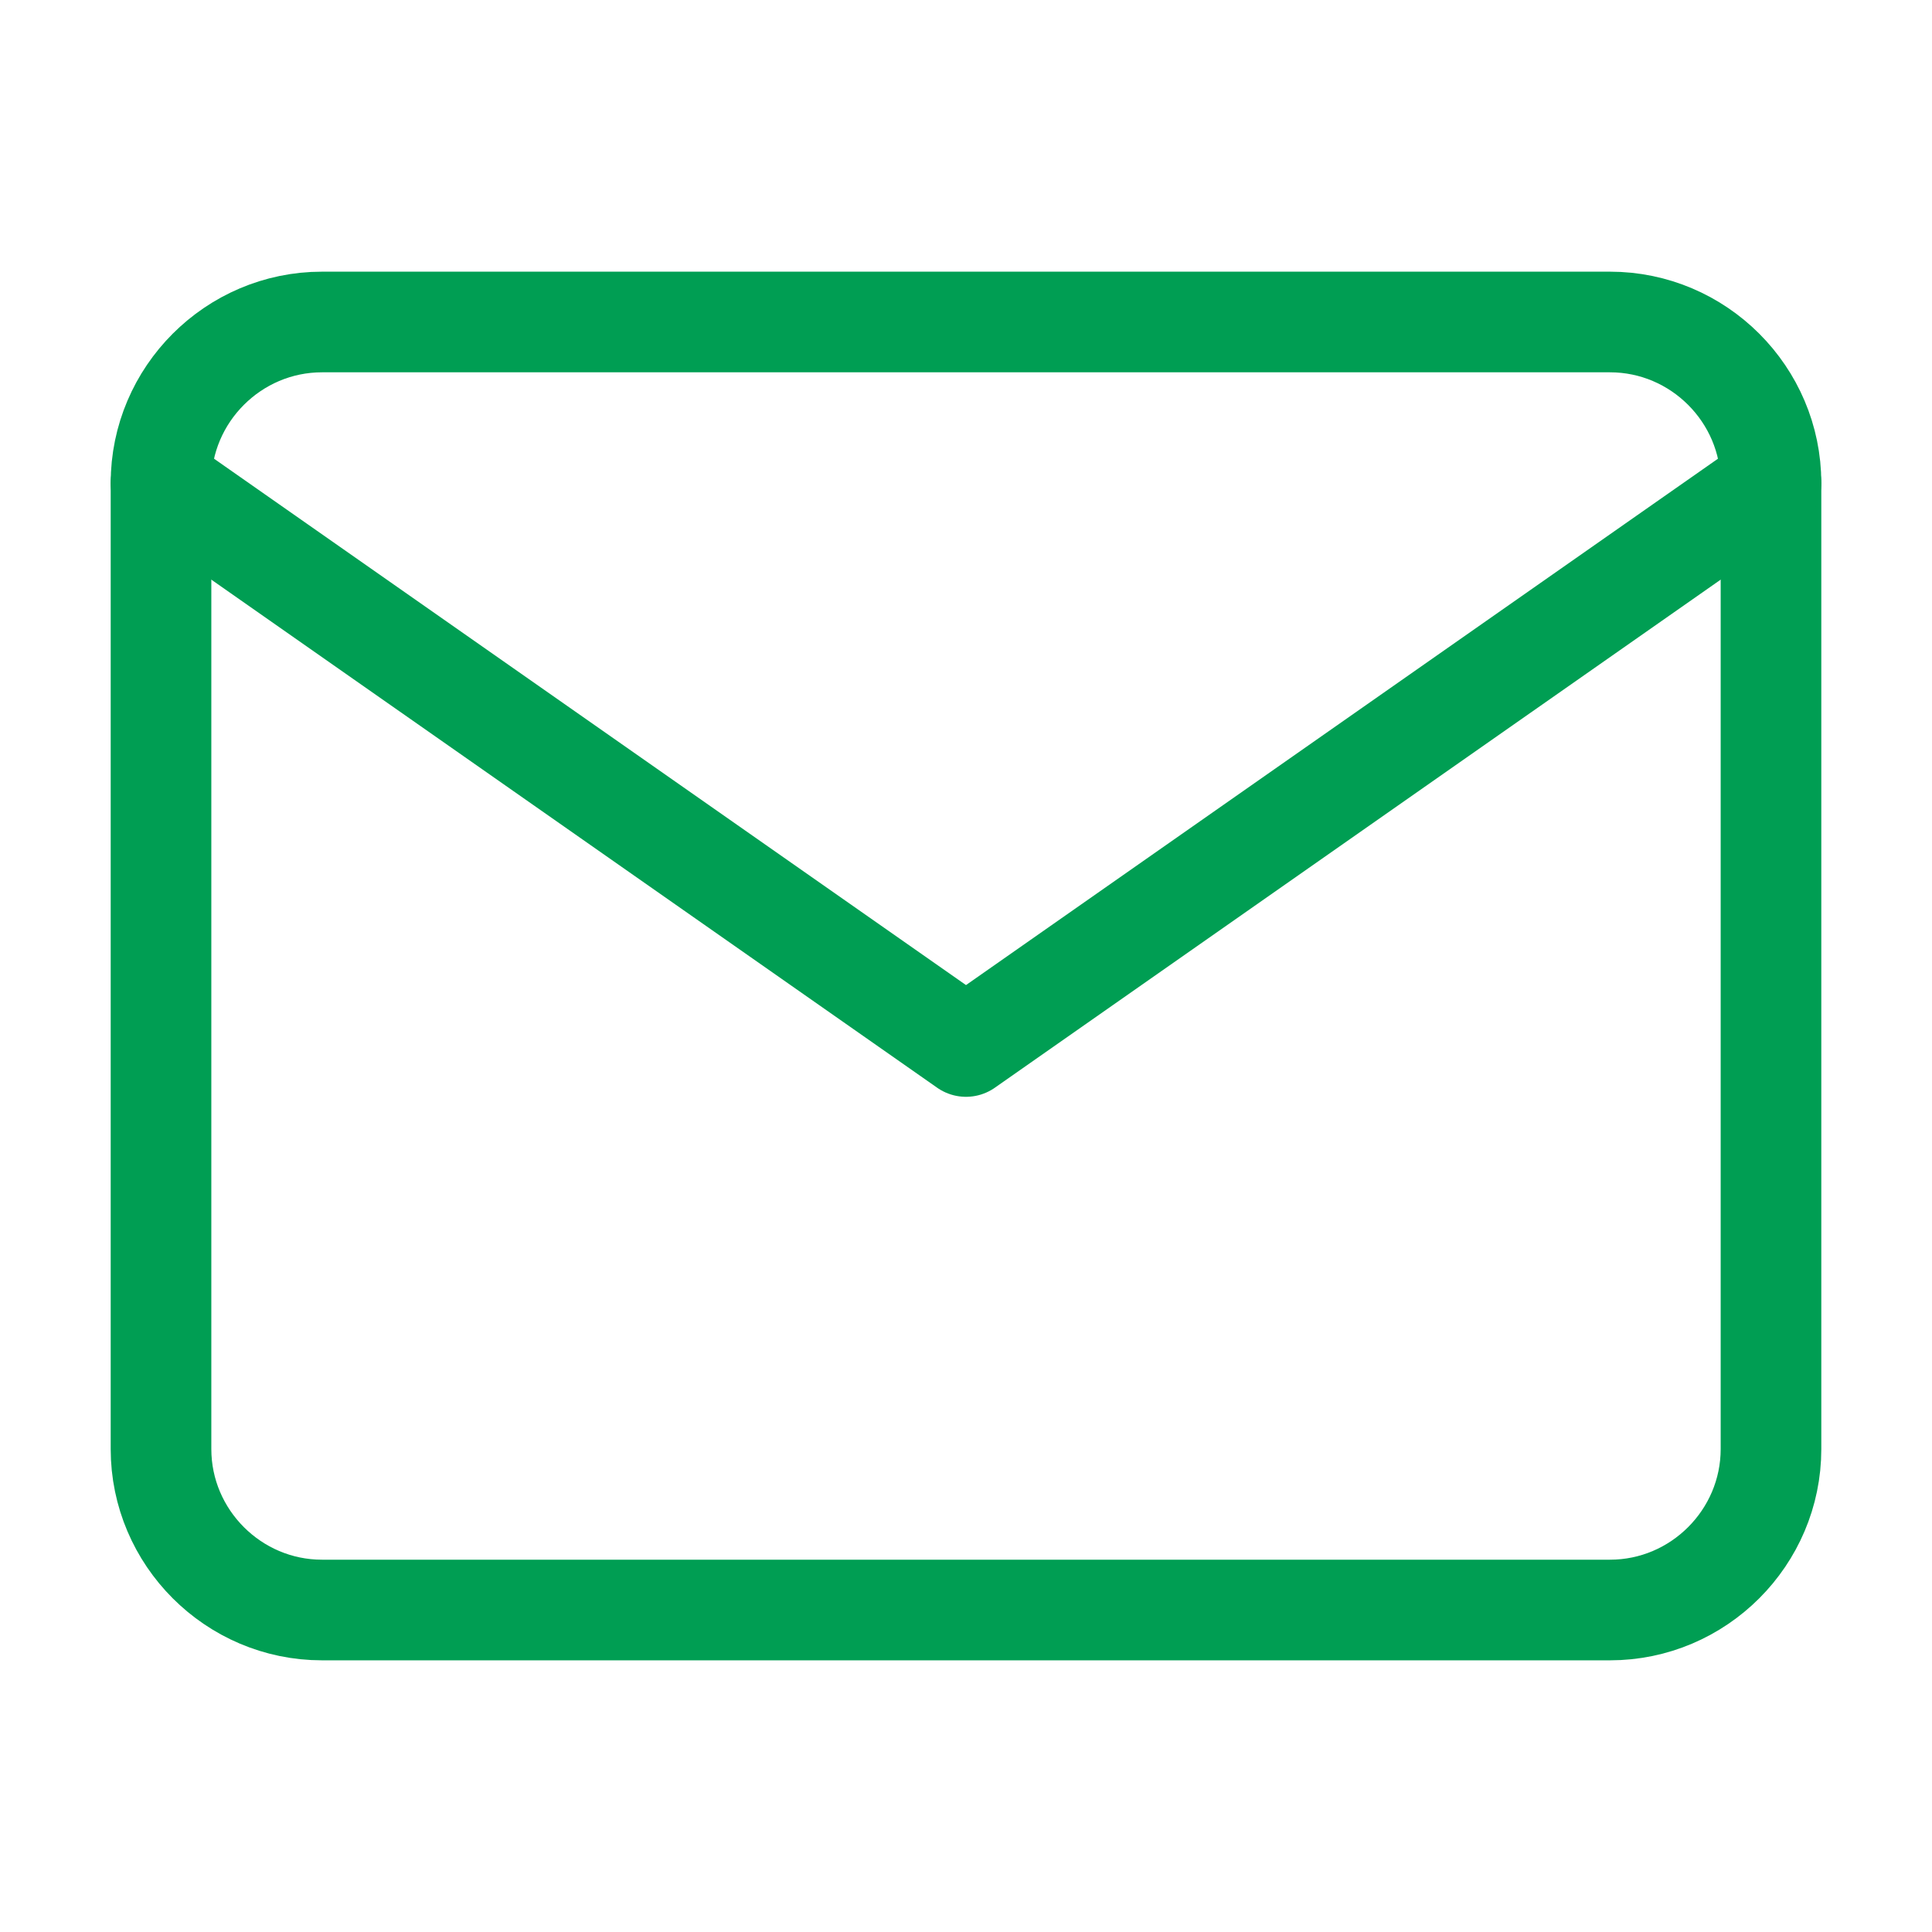
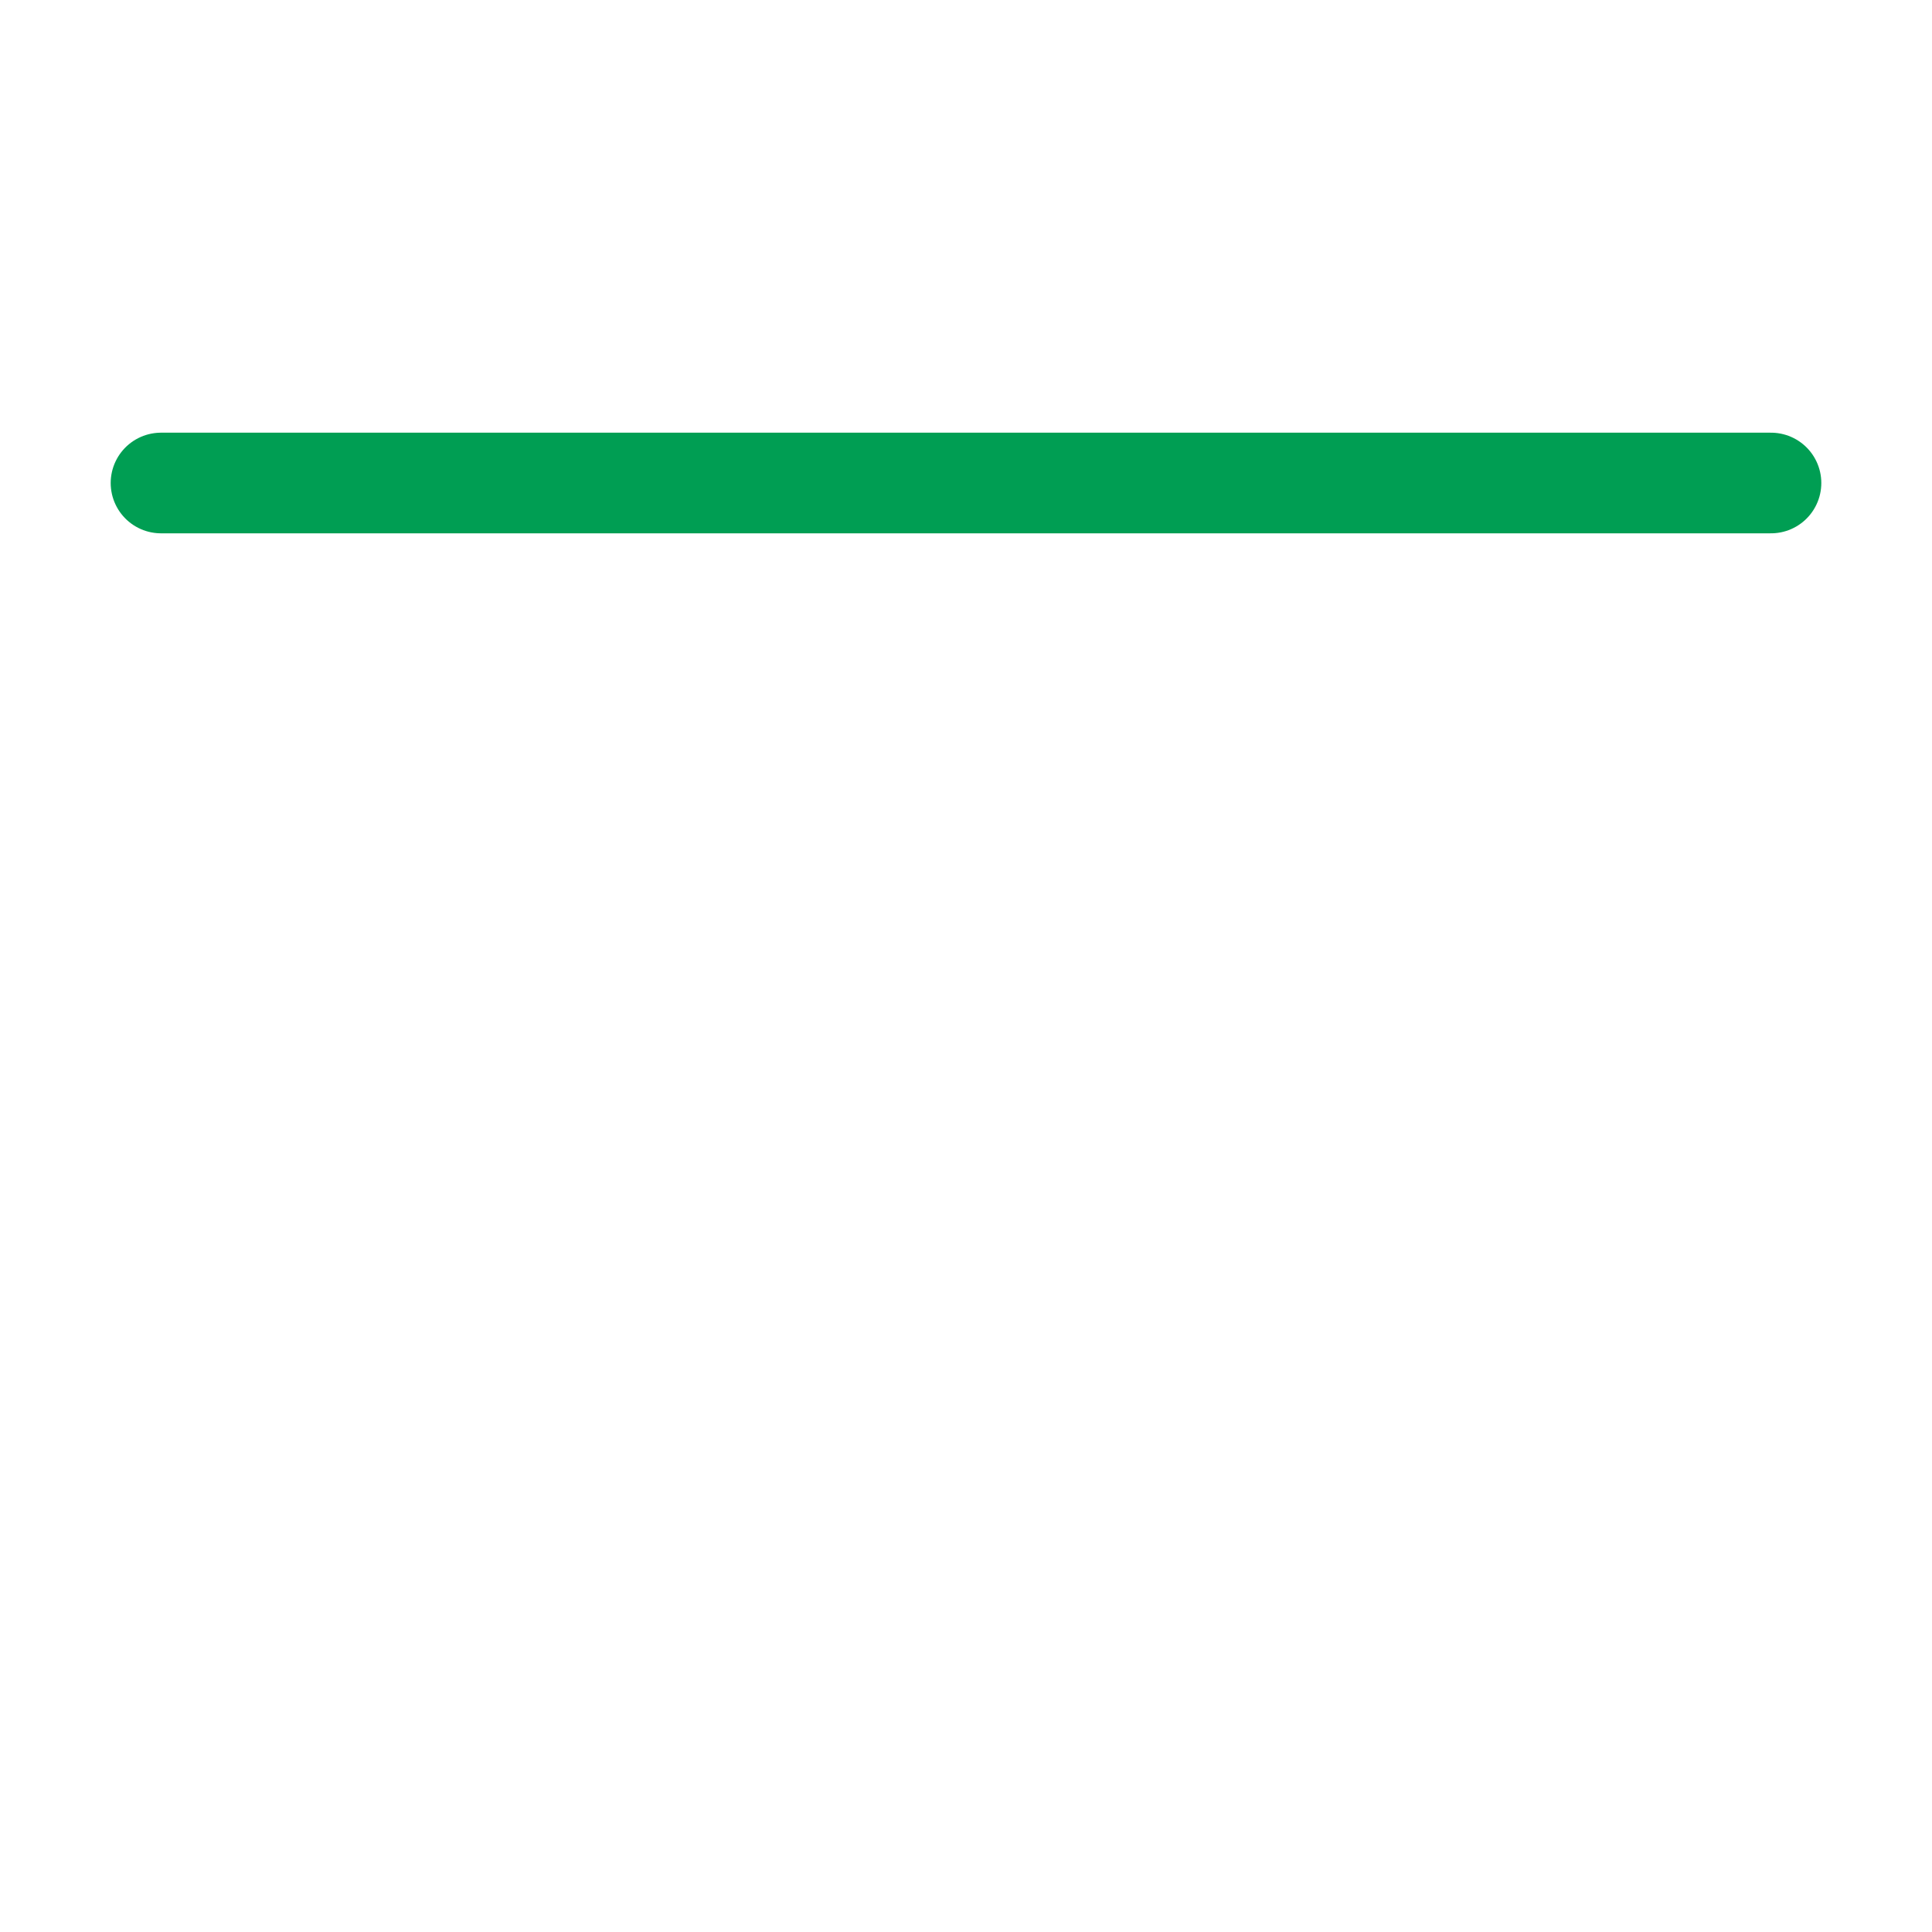
<svg xmlns="http://www.w3.org/2000/svg" width="80" height="80" viewBox="0 0 80 80" fill="none">
-   <path d="M13.333 13.333H66.666C70.333 13.333 73.333 16.333 73.333 20V60C73.333 63.667 70.333 66.667 66.666 66.667H13.333C9.666 66.667 6.667 63.667 6.667 60V20C6.667 16.333 9.666 13.333 13.333 13.333Z" stroke="#009E53" stroke-width="4.167" stroke-linecap="round" stroke-linejoin="round" />
-   <path d="M73.333 20L40 43.333L6.667 20" stroke="#009E53" stroke-width="4.167" stroke-linecap="round" stroke-linejoin="round" />
+   <path d="M73.333 20L6.667 20" stroke="#009E53" stroke-width="4.167" stroke-linecap="round" stroke-linejoin="round" />
</svg>